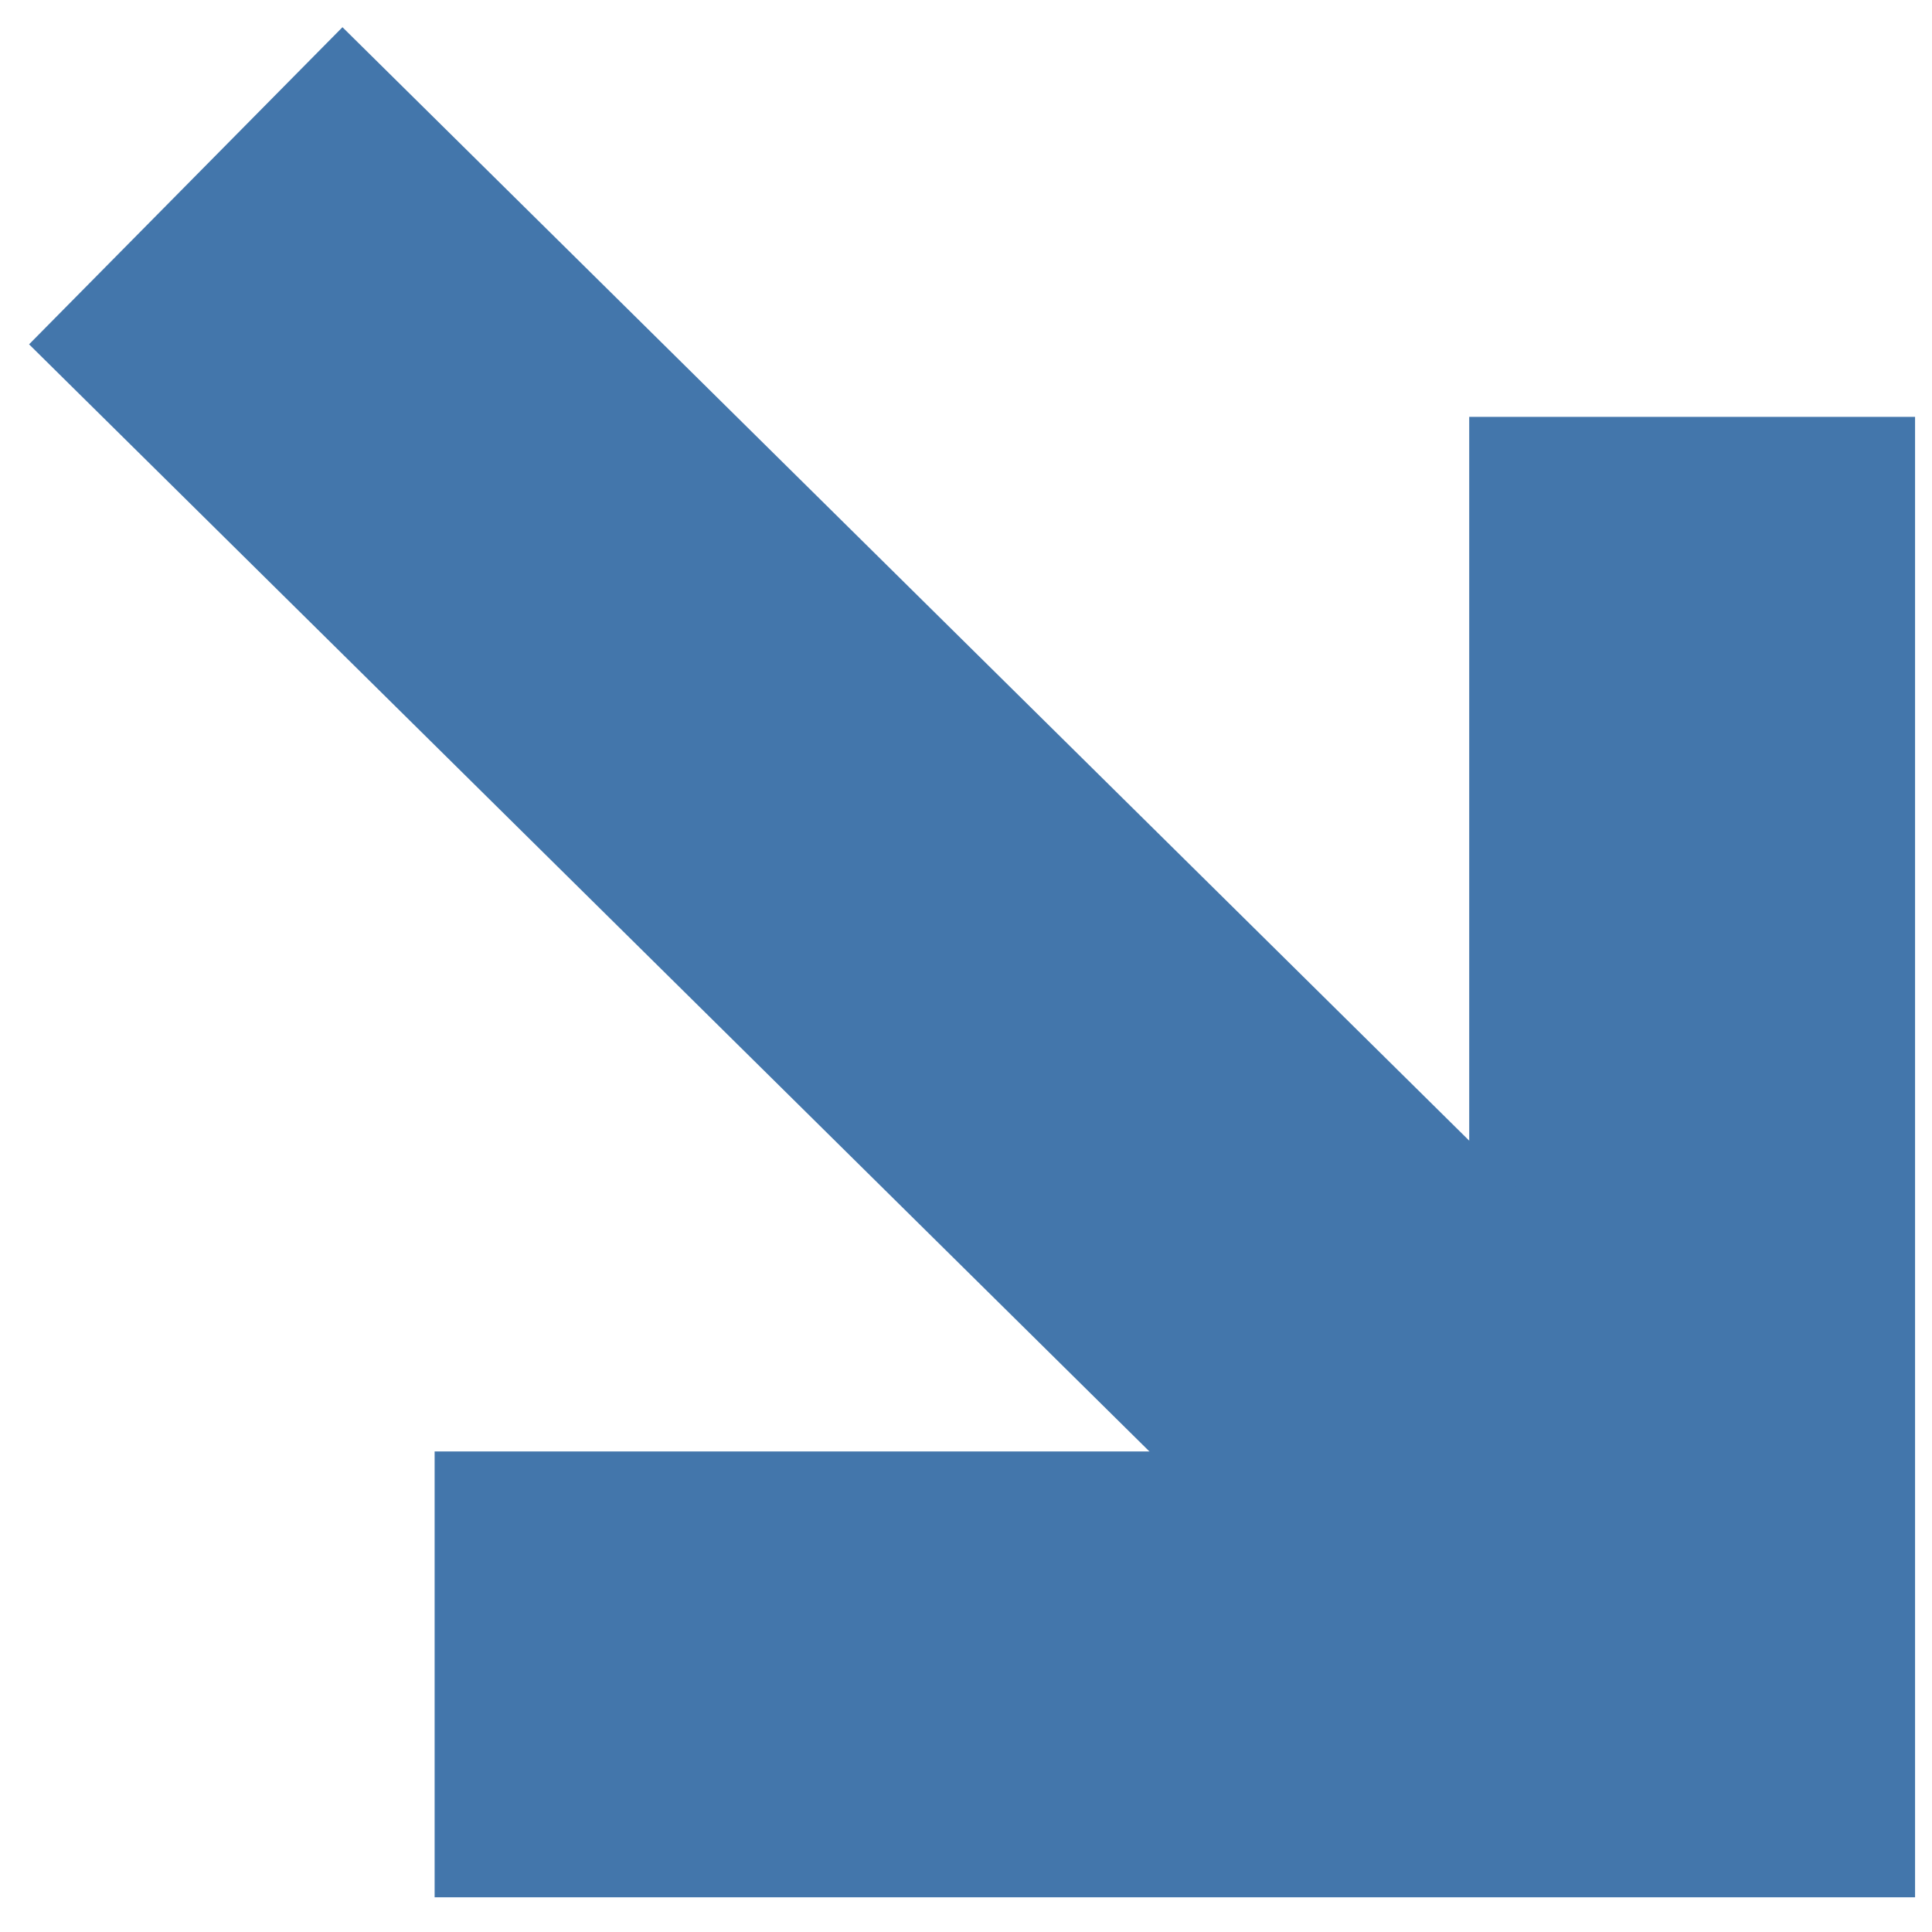
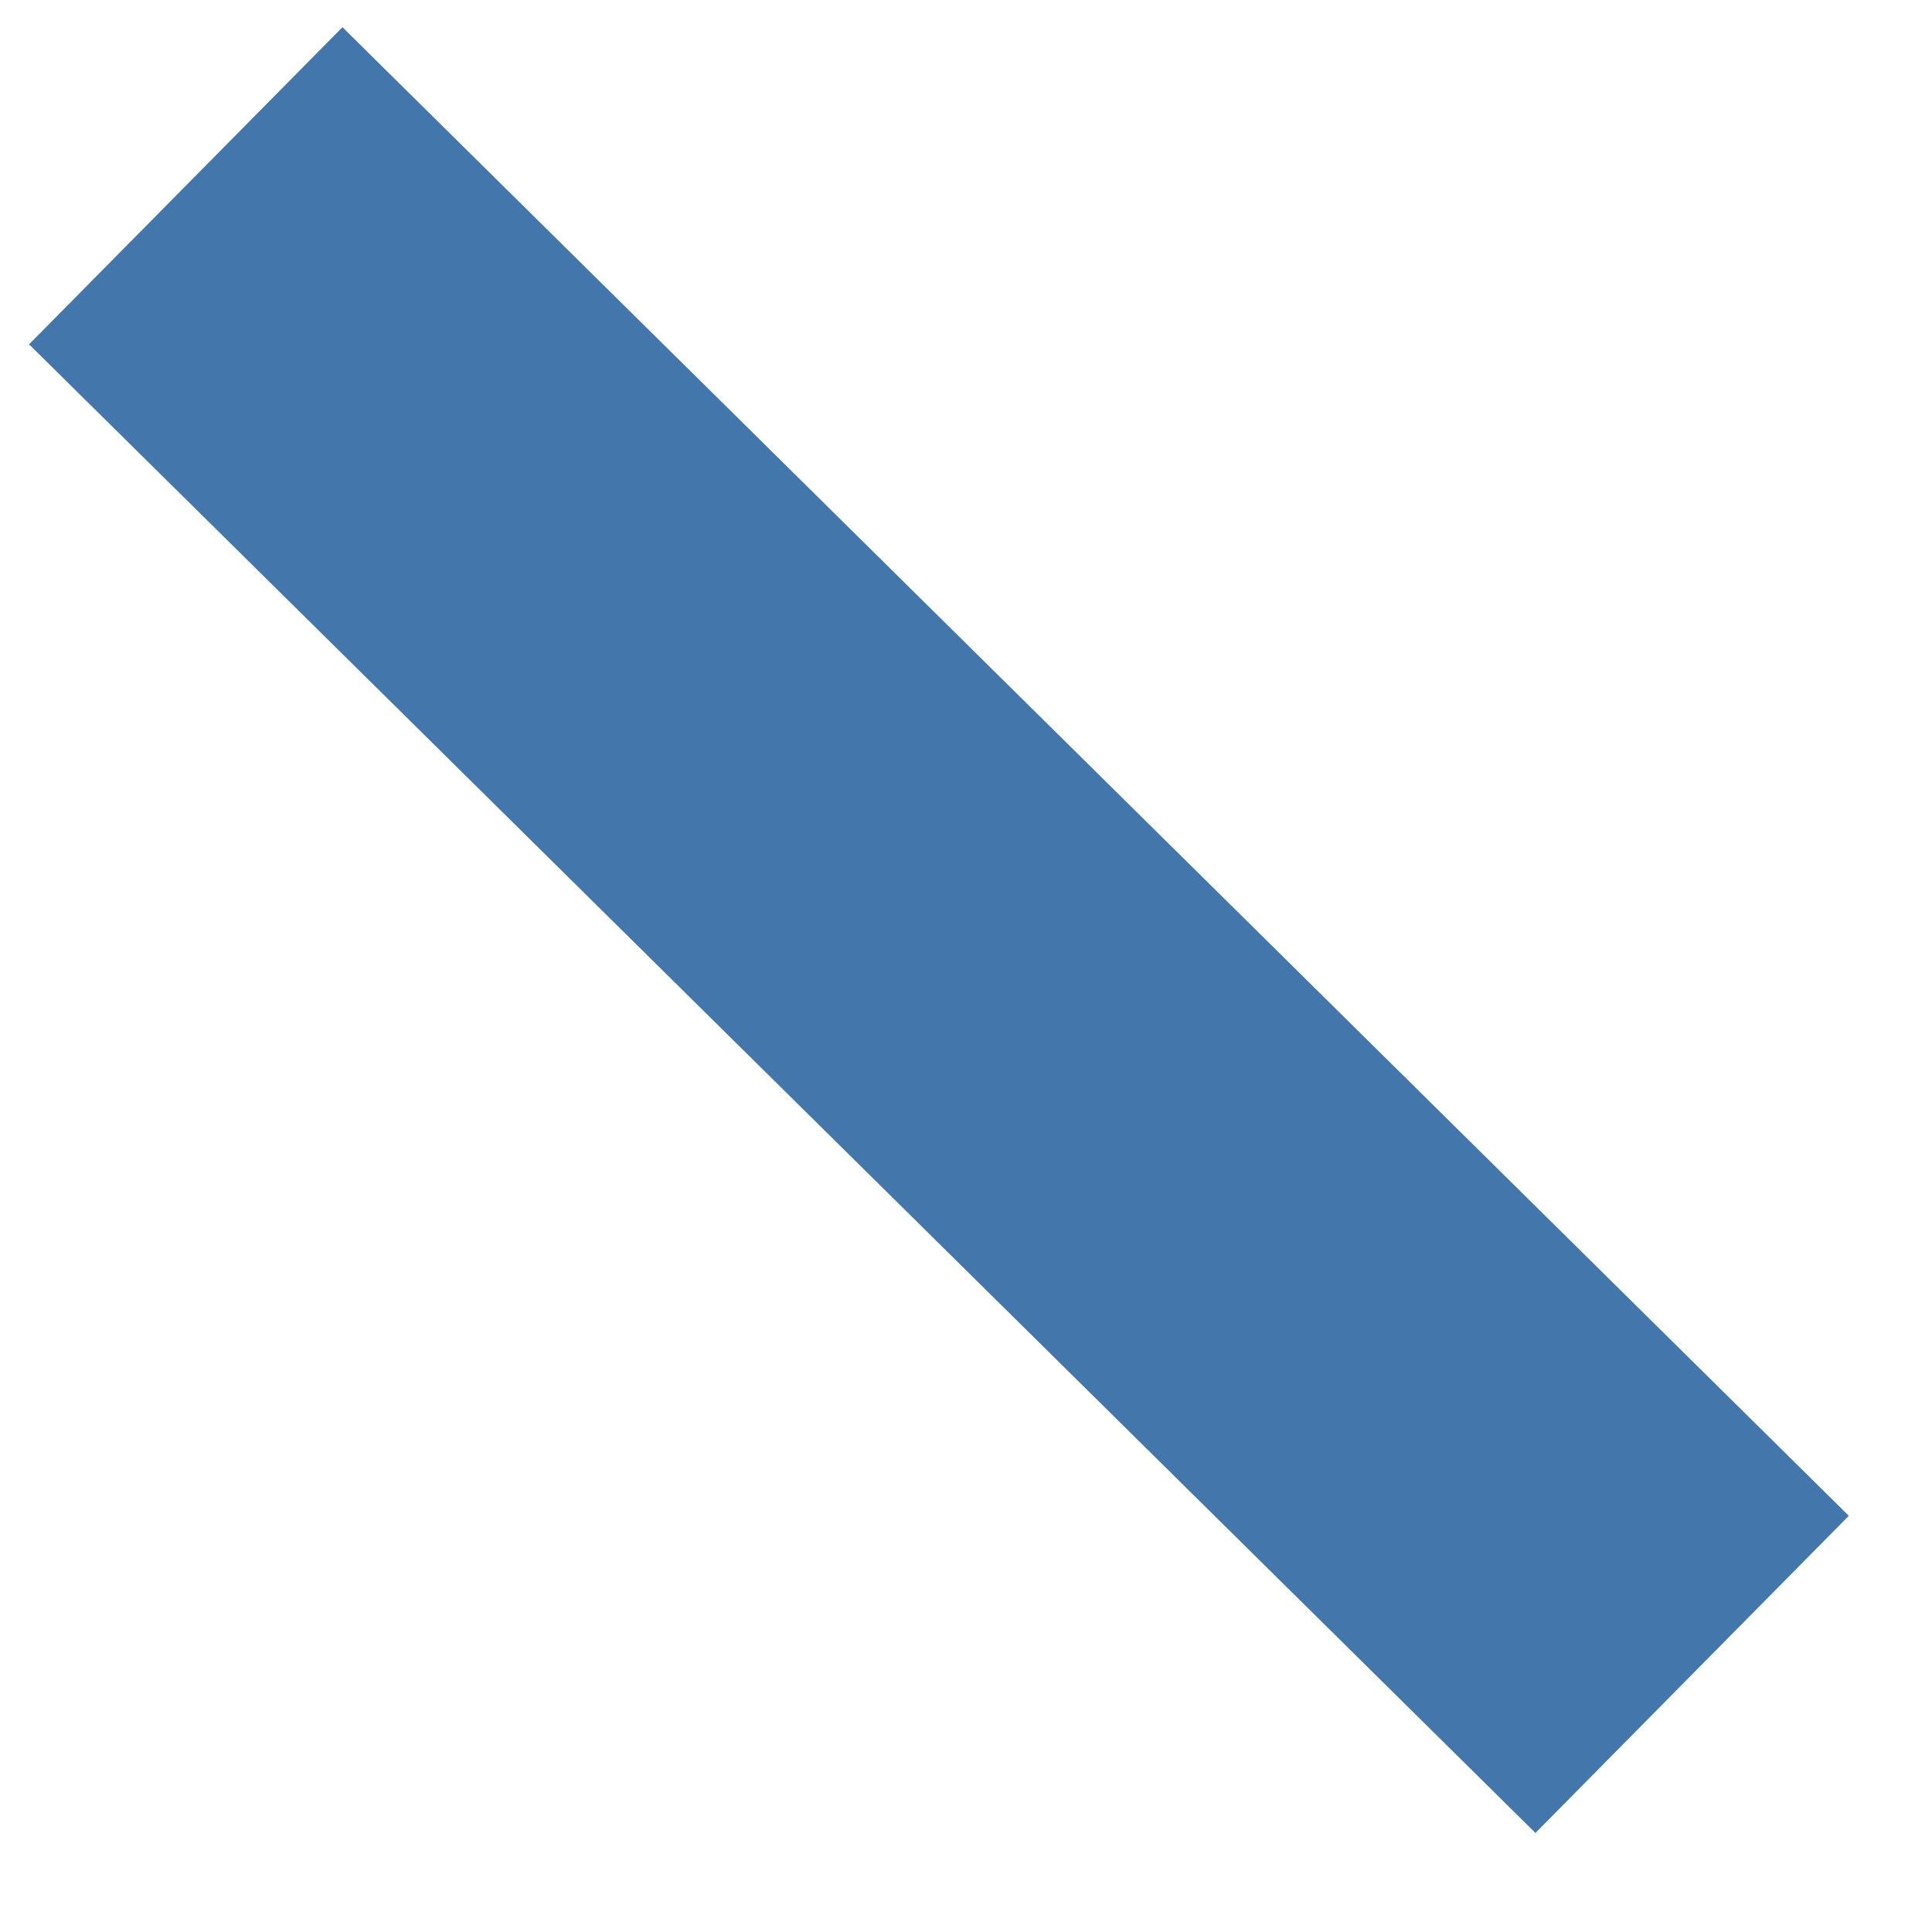
<svg xmlns="http://www.w3.org/2000/svg" width="52" height="52" viewBox="0 0 52 52" fill="none">
-   <path d="M45.544 11.22V45.066H11.698" stroke="#4376ab" stroke-width="12" stroke-miterlimit="10" />
  <path d="M45.544 45.066L5 5" stroke="#4376ab" stroke-width="12" stroke-miterlimit="10" />
</svg>